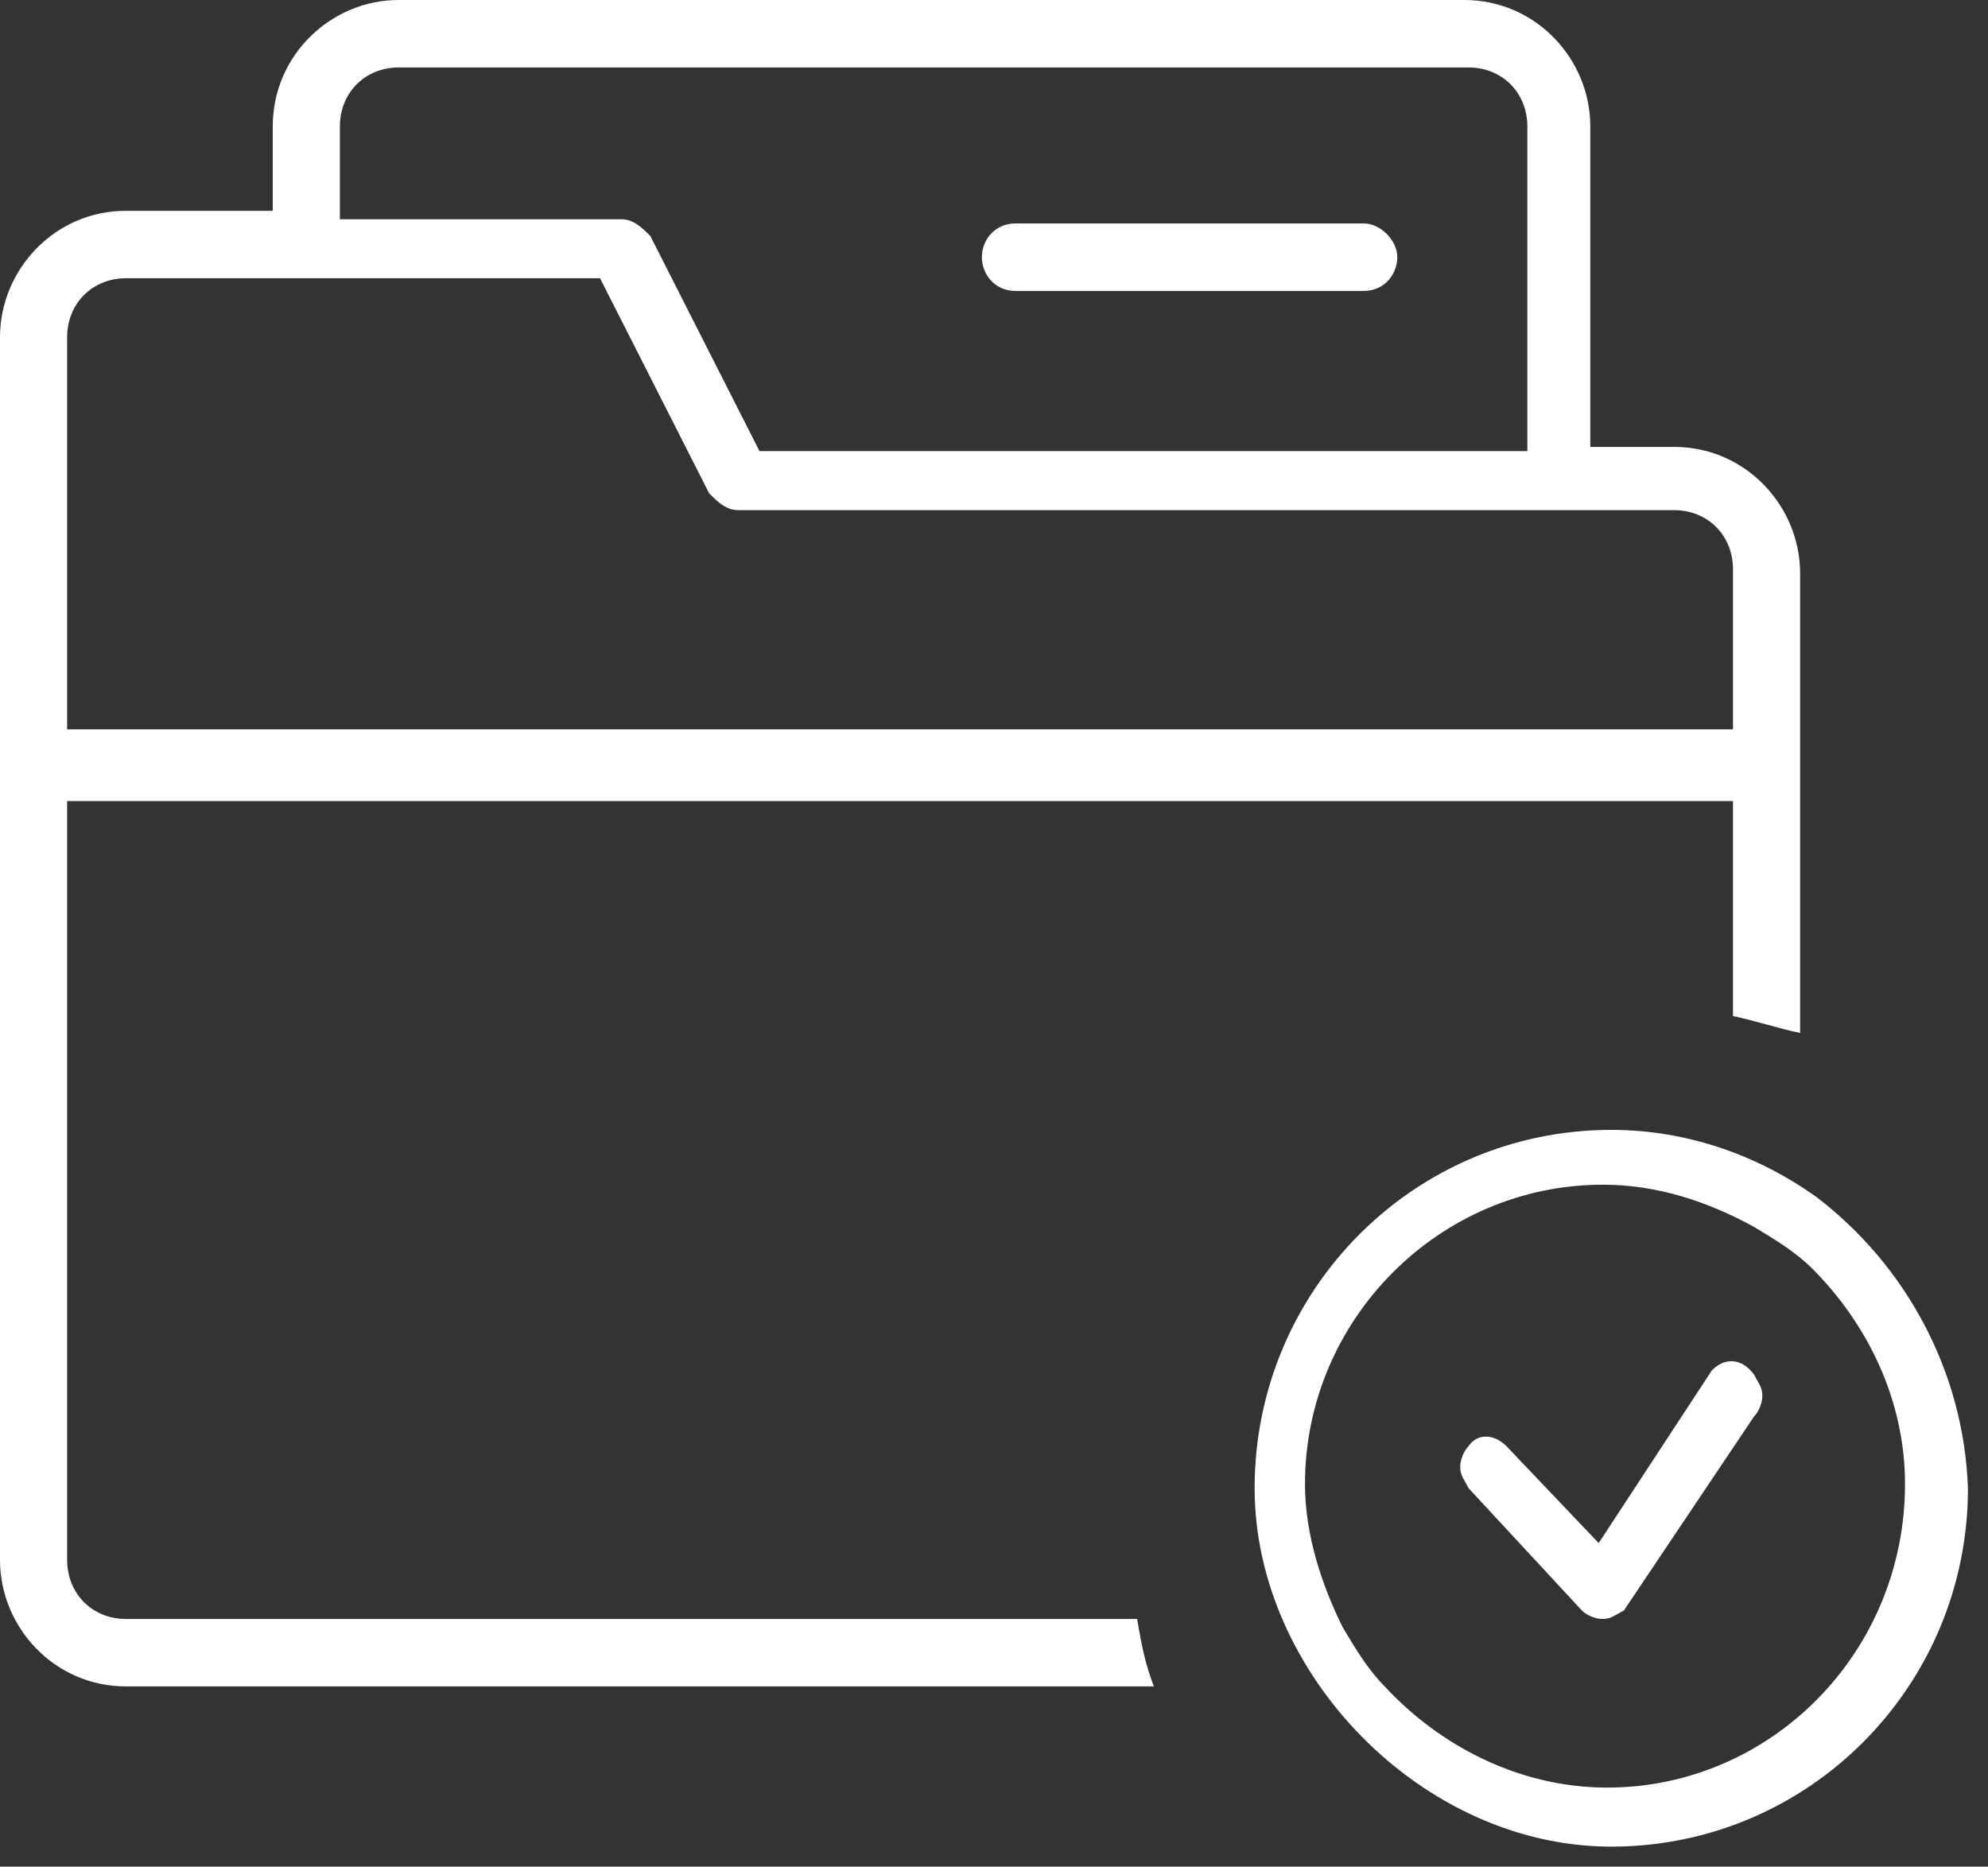
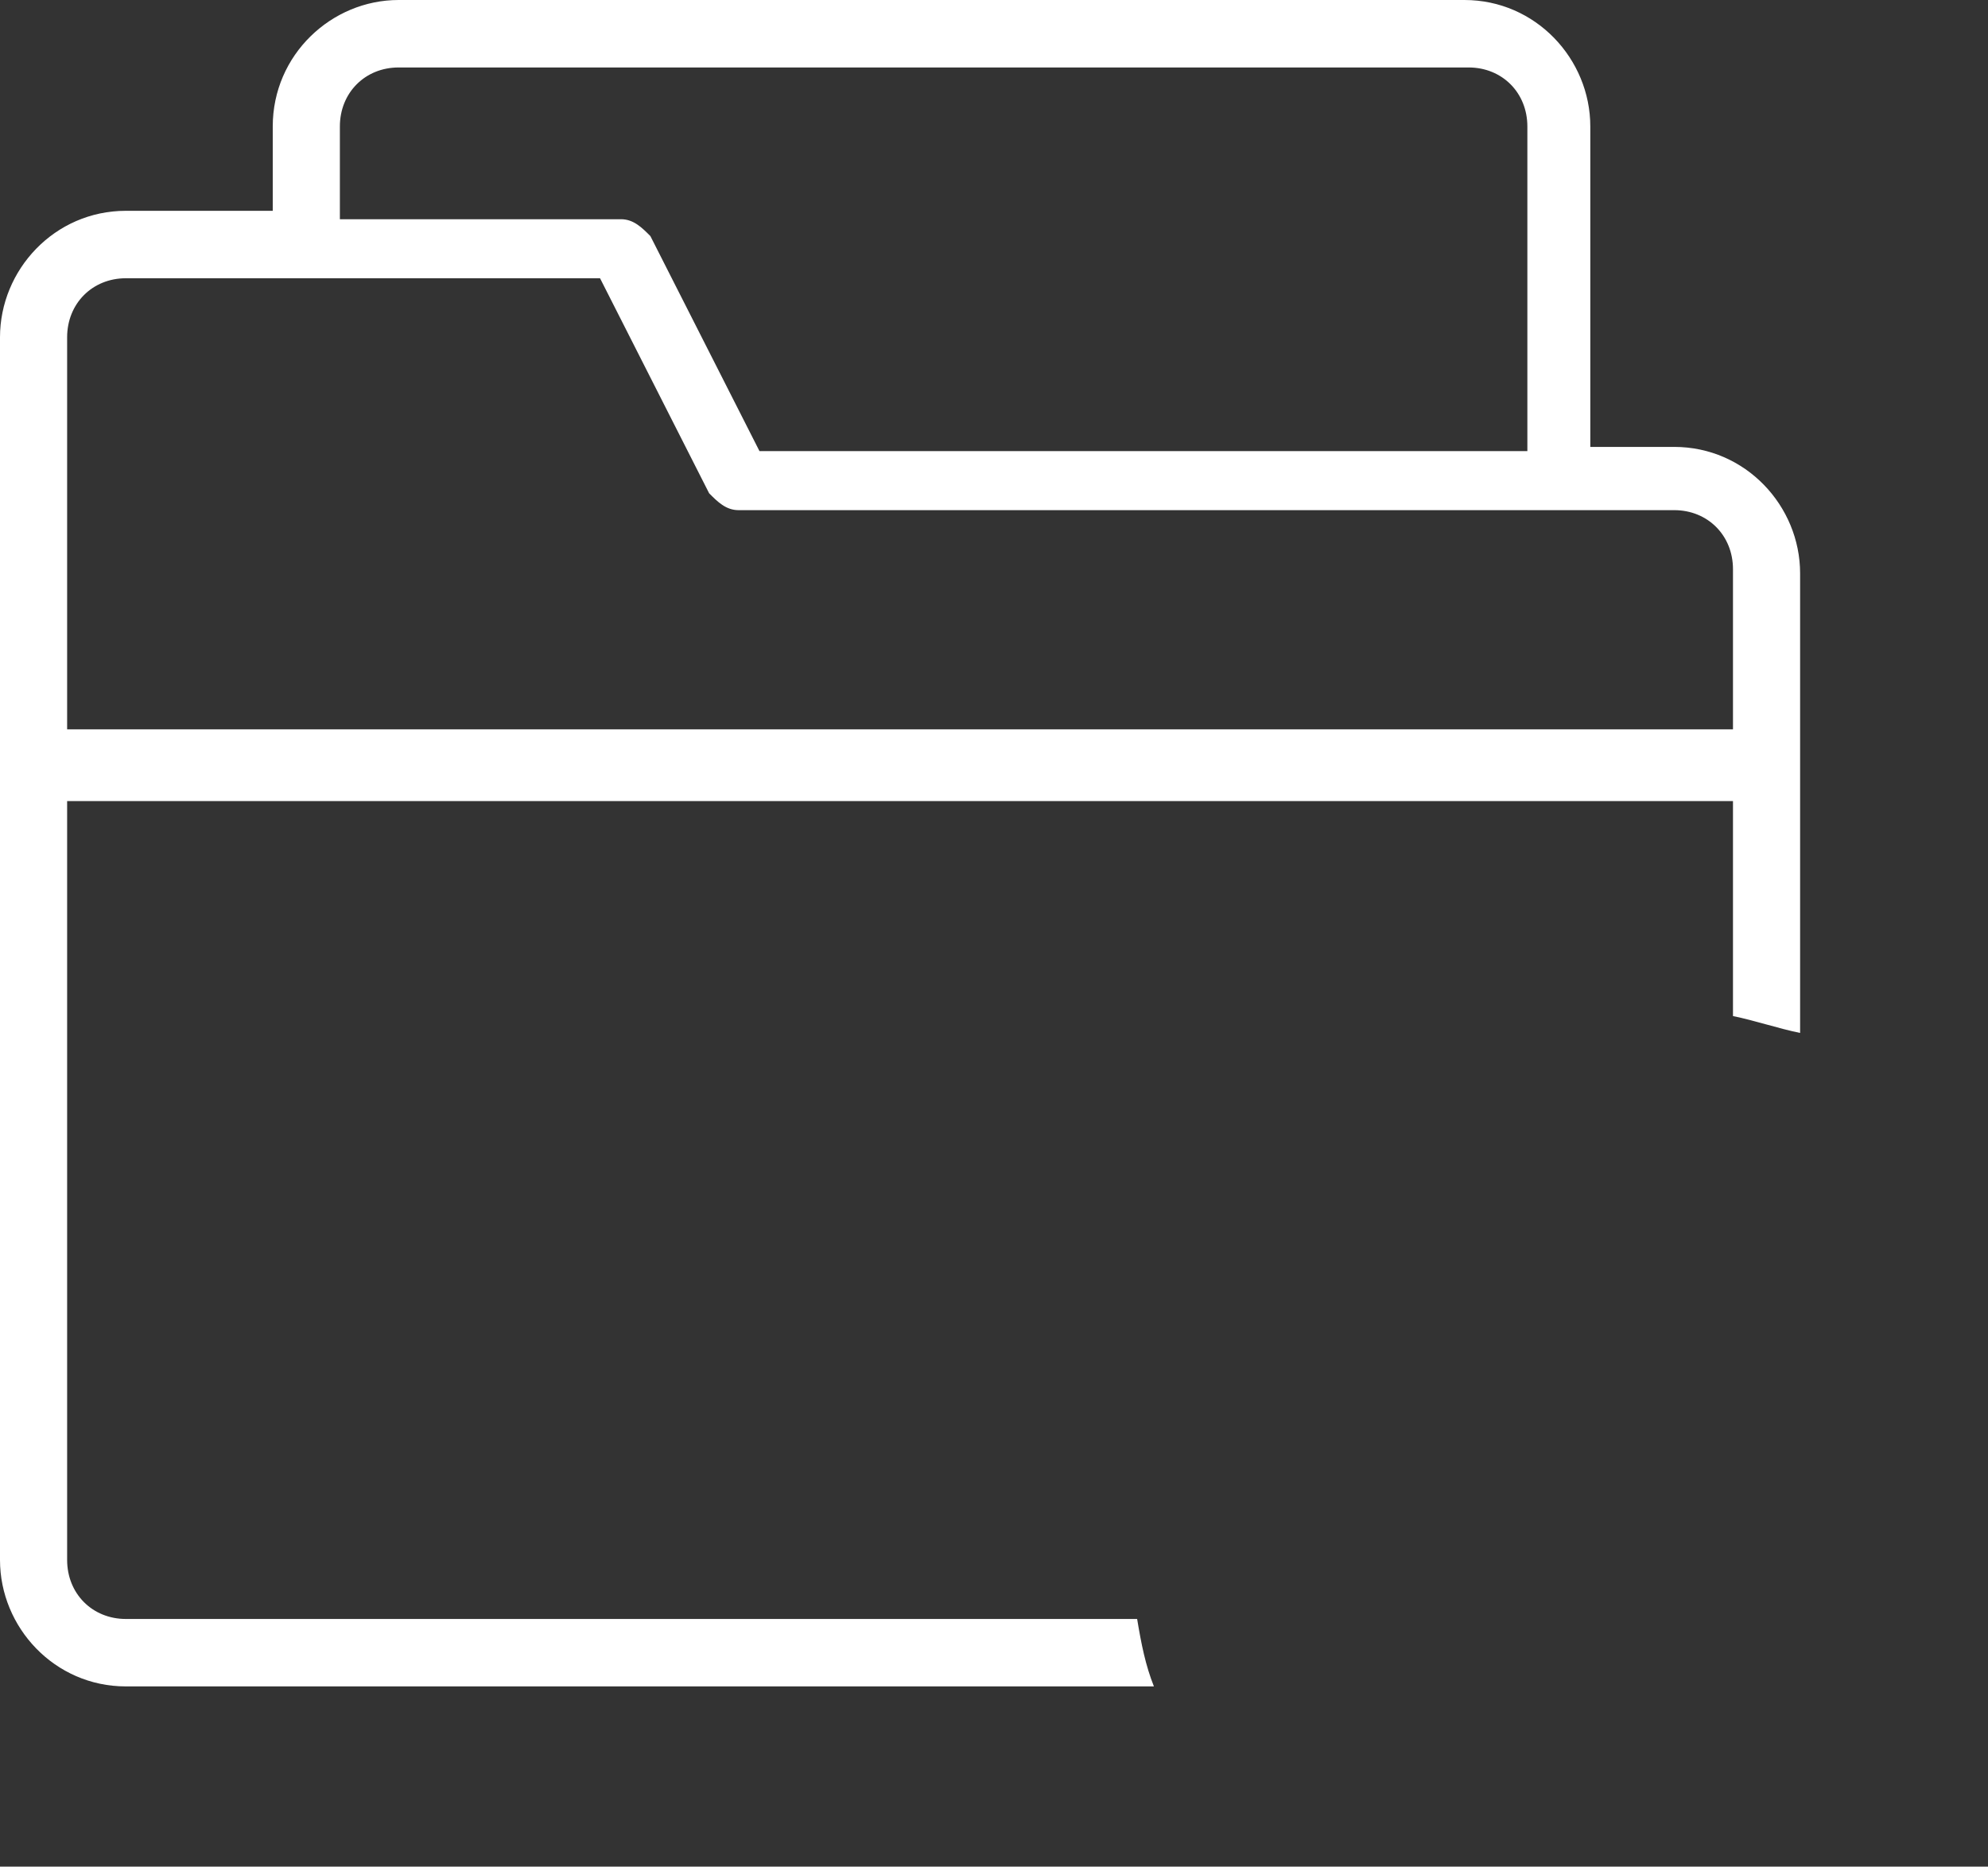
<svg xmlns="http://www.w3.org/2000/svg" width="82" height="77" viewBox="0 0 82 77" fill="none">
  <rect x="0" y="0" width="82" height="77" fill="#333333" stroke="none" />
-   <path d="M41.885 12H56.25C57.115 12 57.635 11.304 57.635 10.608C57.635 9.913 56.942 9.217 56.25 9.217H41.885C41.019 9.217 40.5 9.913 40.5 10.608C40.5 11.304 41.019 12 41.885 12Z" fill="white" />
-   <path d="M74.942 49.391C72.519 47.652 69.577 46.608 66.462 46.608C58.327 46.608 51.75 53.217 51.75 61.391C51.75 69.043 58.673 76.174 66.462 76.174C74.596 76.174 81.173 69.565 81.173 61.391C81 56.522 78.577 52.174 74.942 49.391ZM66.288 73.739C62.654 73.739 59.365 72 57.115 69.565C56.423 68.869 55.904 68 55.385 67.13C54.519 65.391 53.827 63.304 53.827 61.217C53.827 54.435 59.365 48.869 66.115 48.869C68.365 48.869 70.442 49.565 72.346 50.608C73.212 51.13 74.077 51.652 74.769 52.348C77.019 54.608 78.577 57.739 78.577 61.217C78.577 68.174 73.038 73.739 66.288 73.739Z" fill="white" />
  <path d="M5.192 66.783C3.808 66.783 2.769 65.739 2.769 64.348V33.044H71.481V41.913C72.346 42.087 73.385 42.435 74.25 42.609V23.652C74.25 20.87 72 18.435 69.058 18.435H65.596V5.217C65.596 2.435 63.346 0 60.404 0H16.442C13.673 0 11.25 2.261 11.25 5.217V8.696H5.192C2.25 8.696 0 11.13 0 13.913V64.348C0 67.13 2.25 69.565 5.192 69.565H47.596C47.25 68.696 47.077 67.826 46.904 66.783H5.192ZM14.019 5.217C14.019 3.826 15.058 2.783 16.442 2.783H60.577C61.962 2.783 63 3.826 63 5.217V18.609H31.327L26.827 9.739C26.481 9.391 26.135 9.043 25.615 9.043H14.019V5.217ZM2.769 13.913C2.769 12.522 3.808 11.478 5.192 11.478H24.75L29.25 20.348C29.596 20.696 29.942 21.044 30.462 21.044H69.058C70.442 21.044 71.481 22.087 71.481 23.478V30.087H2.769V13.913Z" fill="white" />
-   <path d="M70.615 56.522L65.942 63.652L62.134 59.652C61.615 59.13 60.923 59.13 60.577 59.652C60.404 59.826 60.23 60.174 60.23 60.522C60.23 60.87 60.404 61.043 60.577 61.391L65.25 66.435C65.423 66.609 65.769 66.783 66.115 66.783C66.461 66.783 66.634 66.609 66.981 66.435L72.346 58.435C72.519 58.261 72.692 57.913 72.692 57.565C72.692 57.217 72.519 57.043 72.346 56.696C71.827 56 71.134 56 70.615 56.522Z" fill="white" />
</svg>